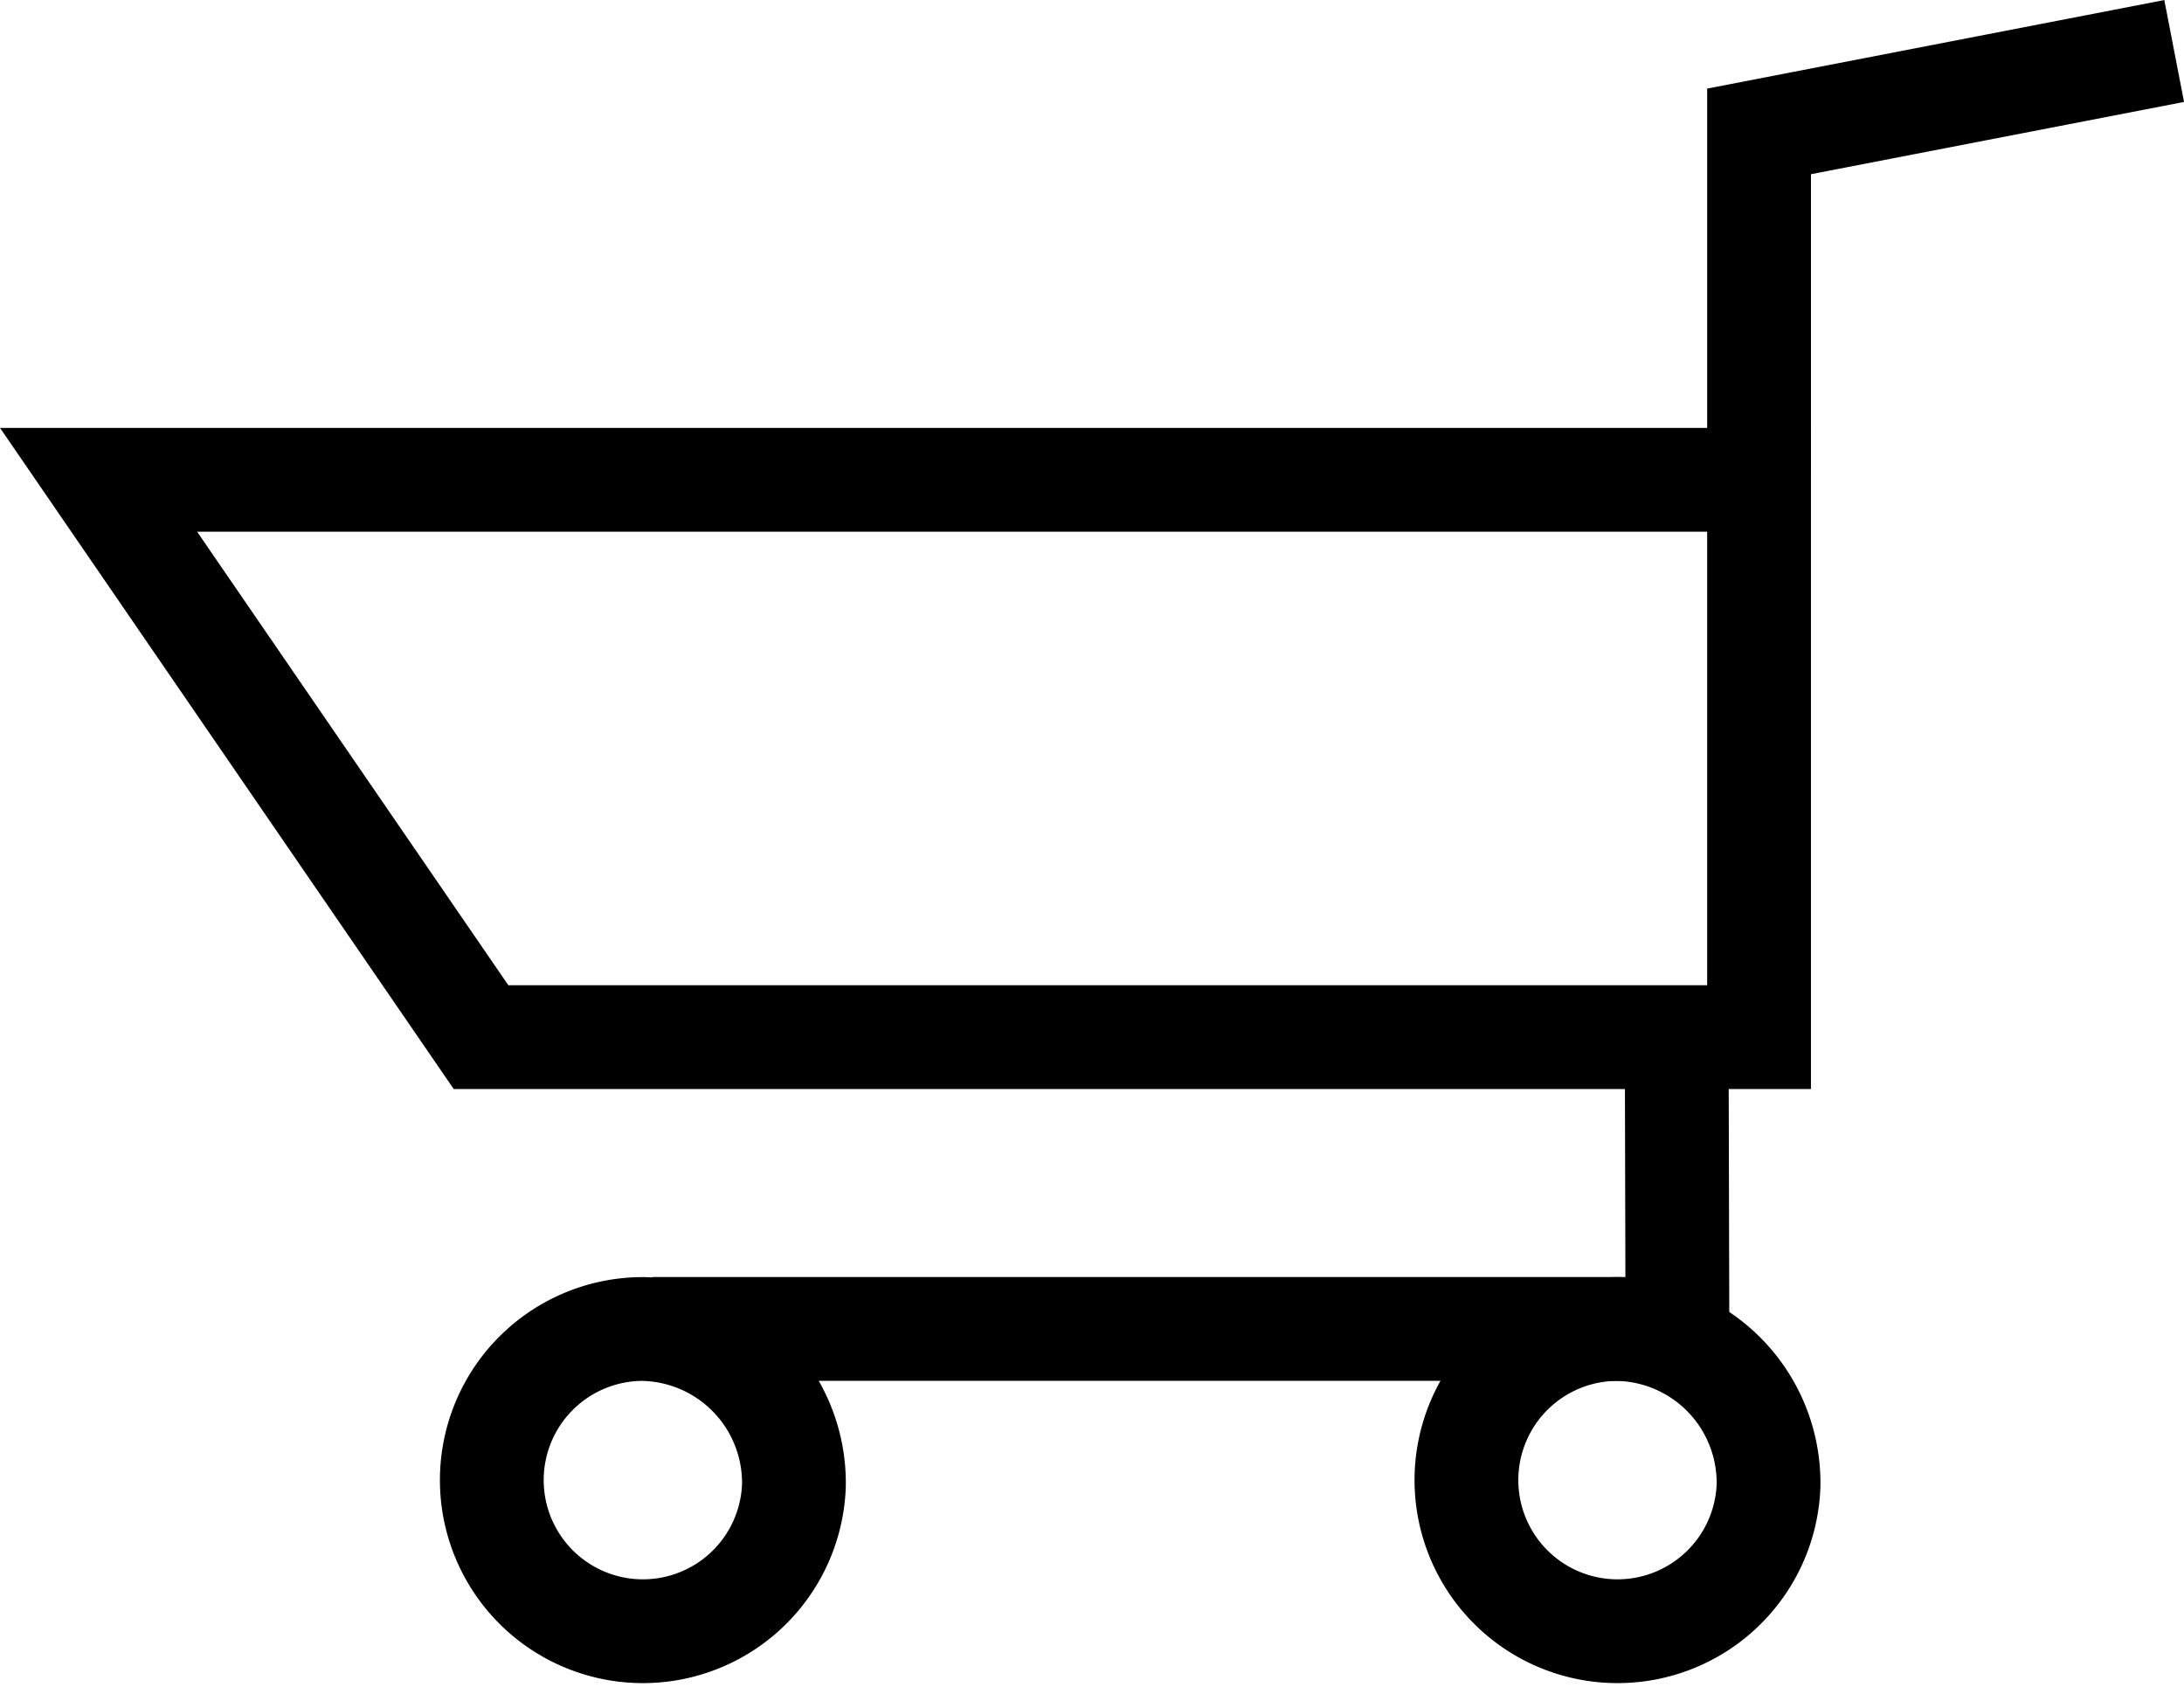
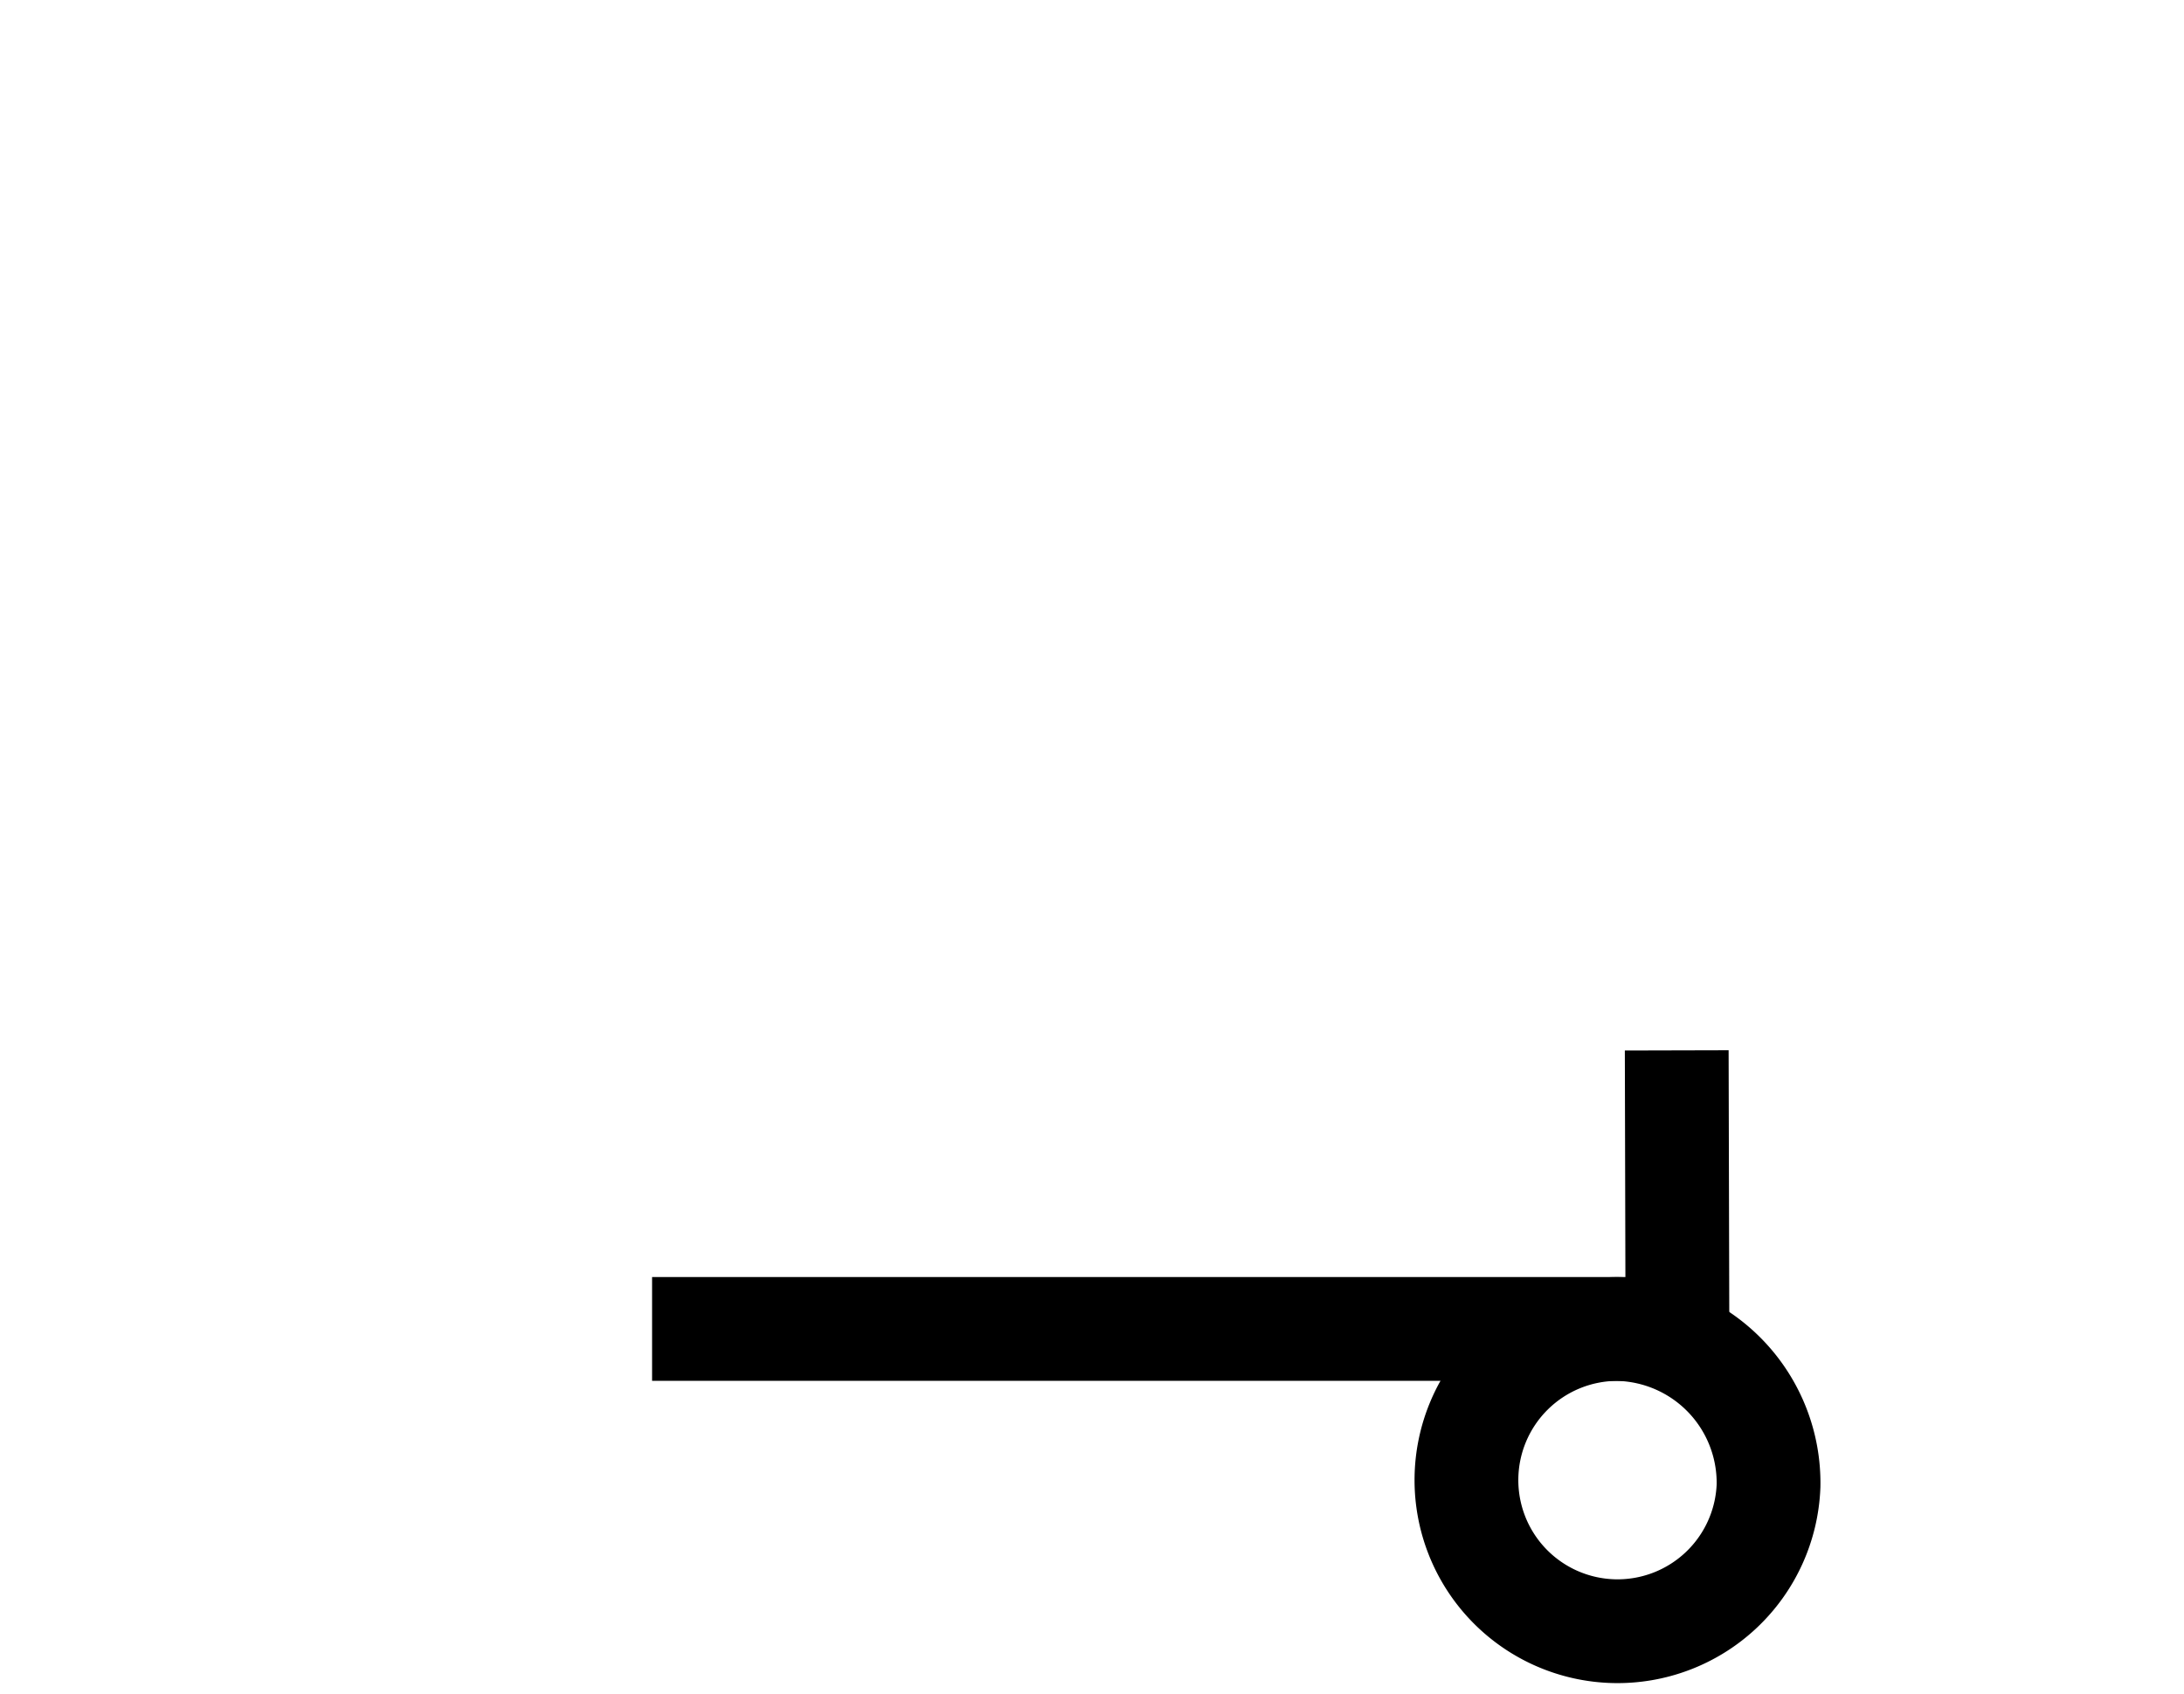
<svg xmlns="http://www.w3.org/2000/svg" width="31.567" height="24.486" viewBox="0 0 31.567 24.486">
  <g id="Group_350" data-name="Group 350" transform="translate(-692.707 -1060.154)">
-     <path id="Path_1046" data-name="Path 1046" d="M718.132,1075.144H699.66l-5.528-8.055h24Z" fill="none" stroke="#000" stroke-miterlimit="10" stroke-width="1.5" />
    <path id="Path_1047" data-name="Path 1047" d="M716.942,1075.335l.01,4.026h-14.82" fill="none" stroke="#000" stroke-miterlimit="10" stroke-width="1.5" />
-     <path id="Path_1048" data-name="Path 1048" d="M718.132,1066.932v-4.879l6-1.162" fill="none" stroke="#000" stroke-miterlimit="10" stroke-width="1.5" />
-     <path id="Path_1049" data-name="Path 1049" d="M704.182,1081.626a2.184,2.184,0,1,1-2.183-2.264A2.225,2.225,0,0,1,704.182,1081.626Z" fill="none" stroke="#000" stroke-miterlimit="10" stroke-width="1.5" />
    <path id="Path_1050" data-name="Path 1050" d="M718.269,1081.626a2.184,2.184,0,1,1-2.183-2.264A2.225,2.225,0,0,1,718.269,1081.626Z" fill="none" stroke="#000" stroke-miterlimit="10" stroke-width="1.5" />
  </g>
</svg>